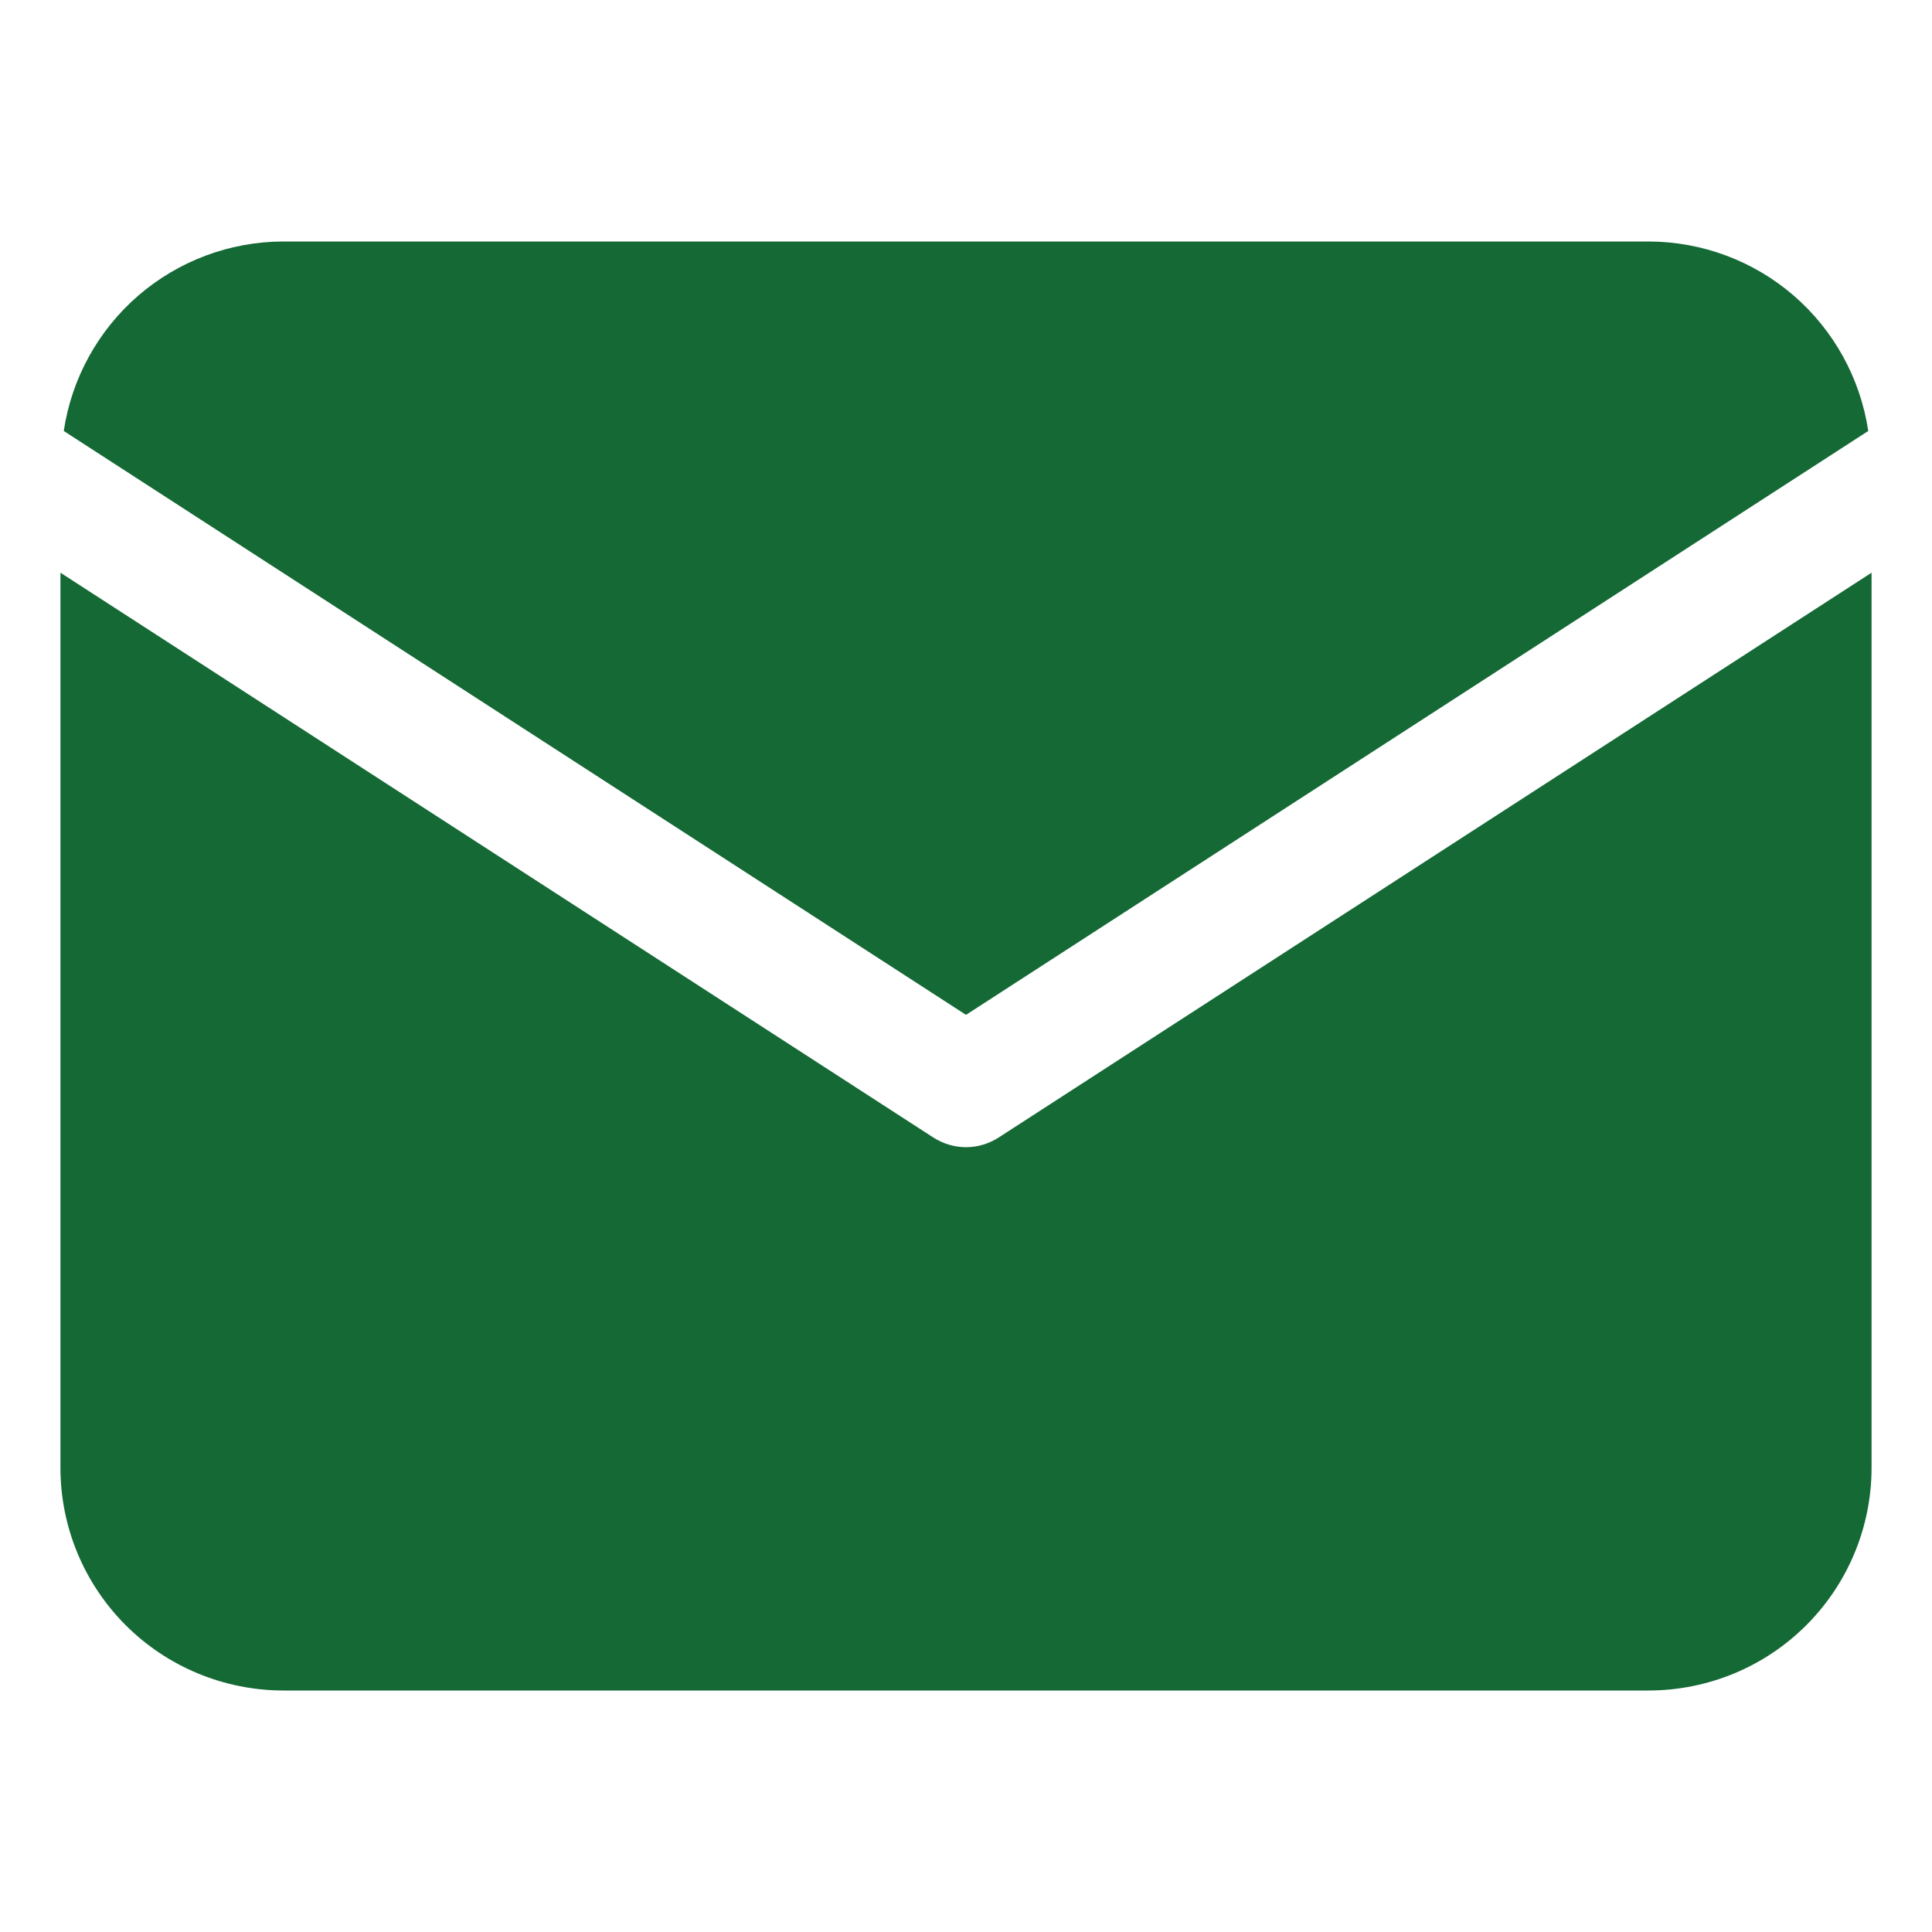
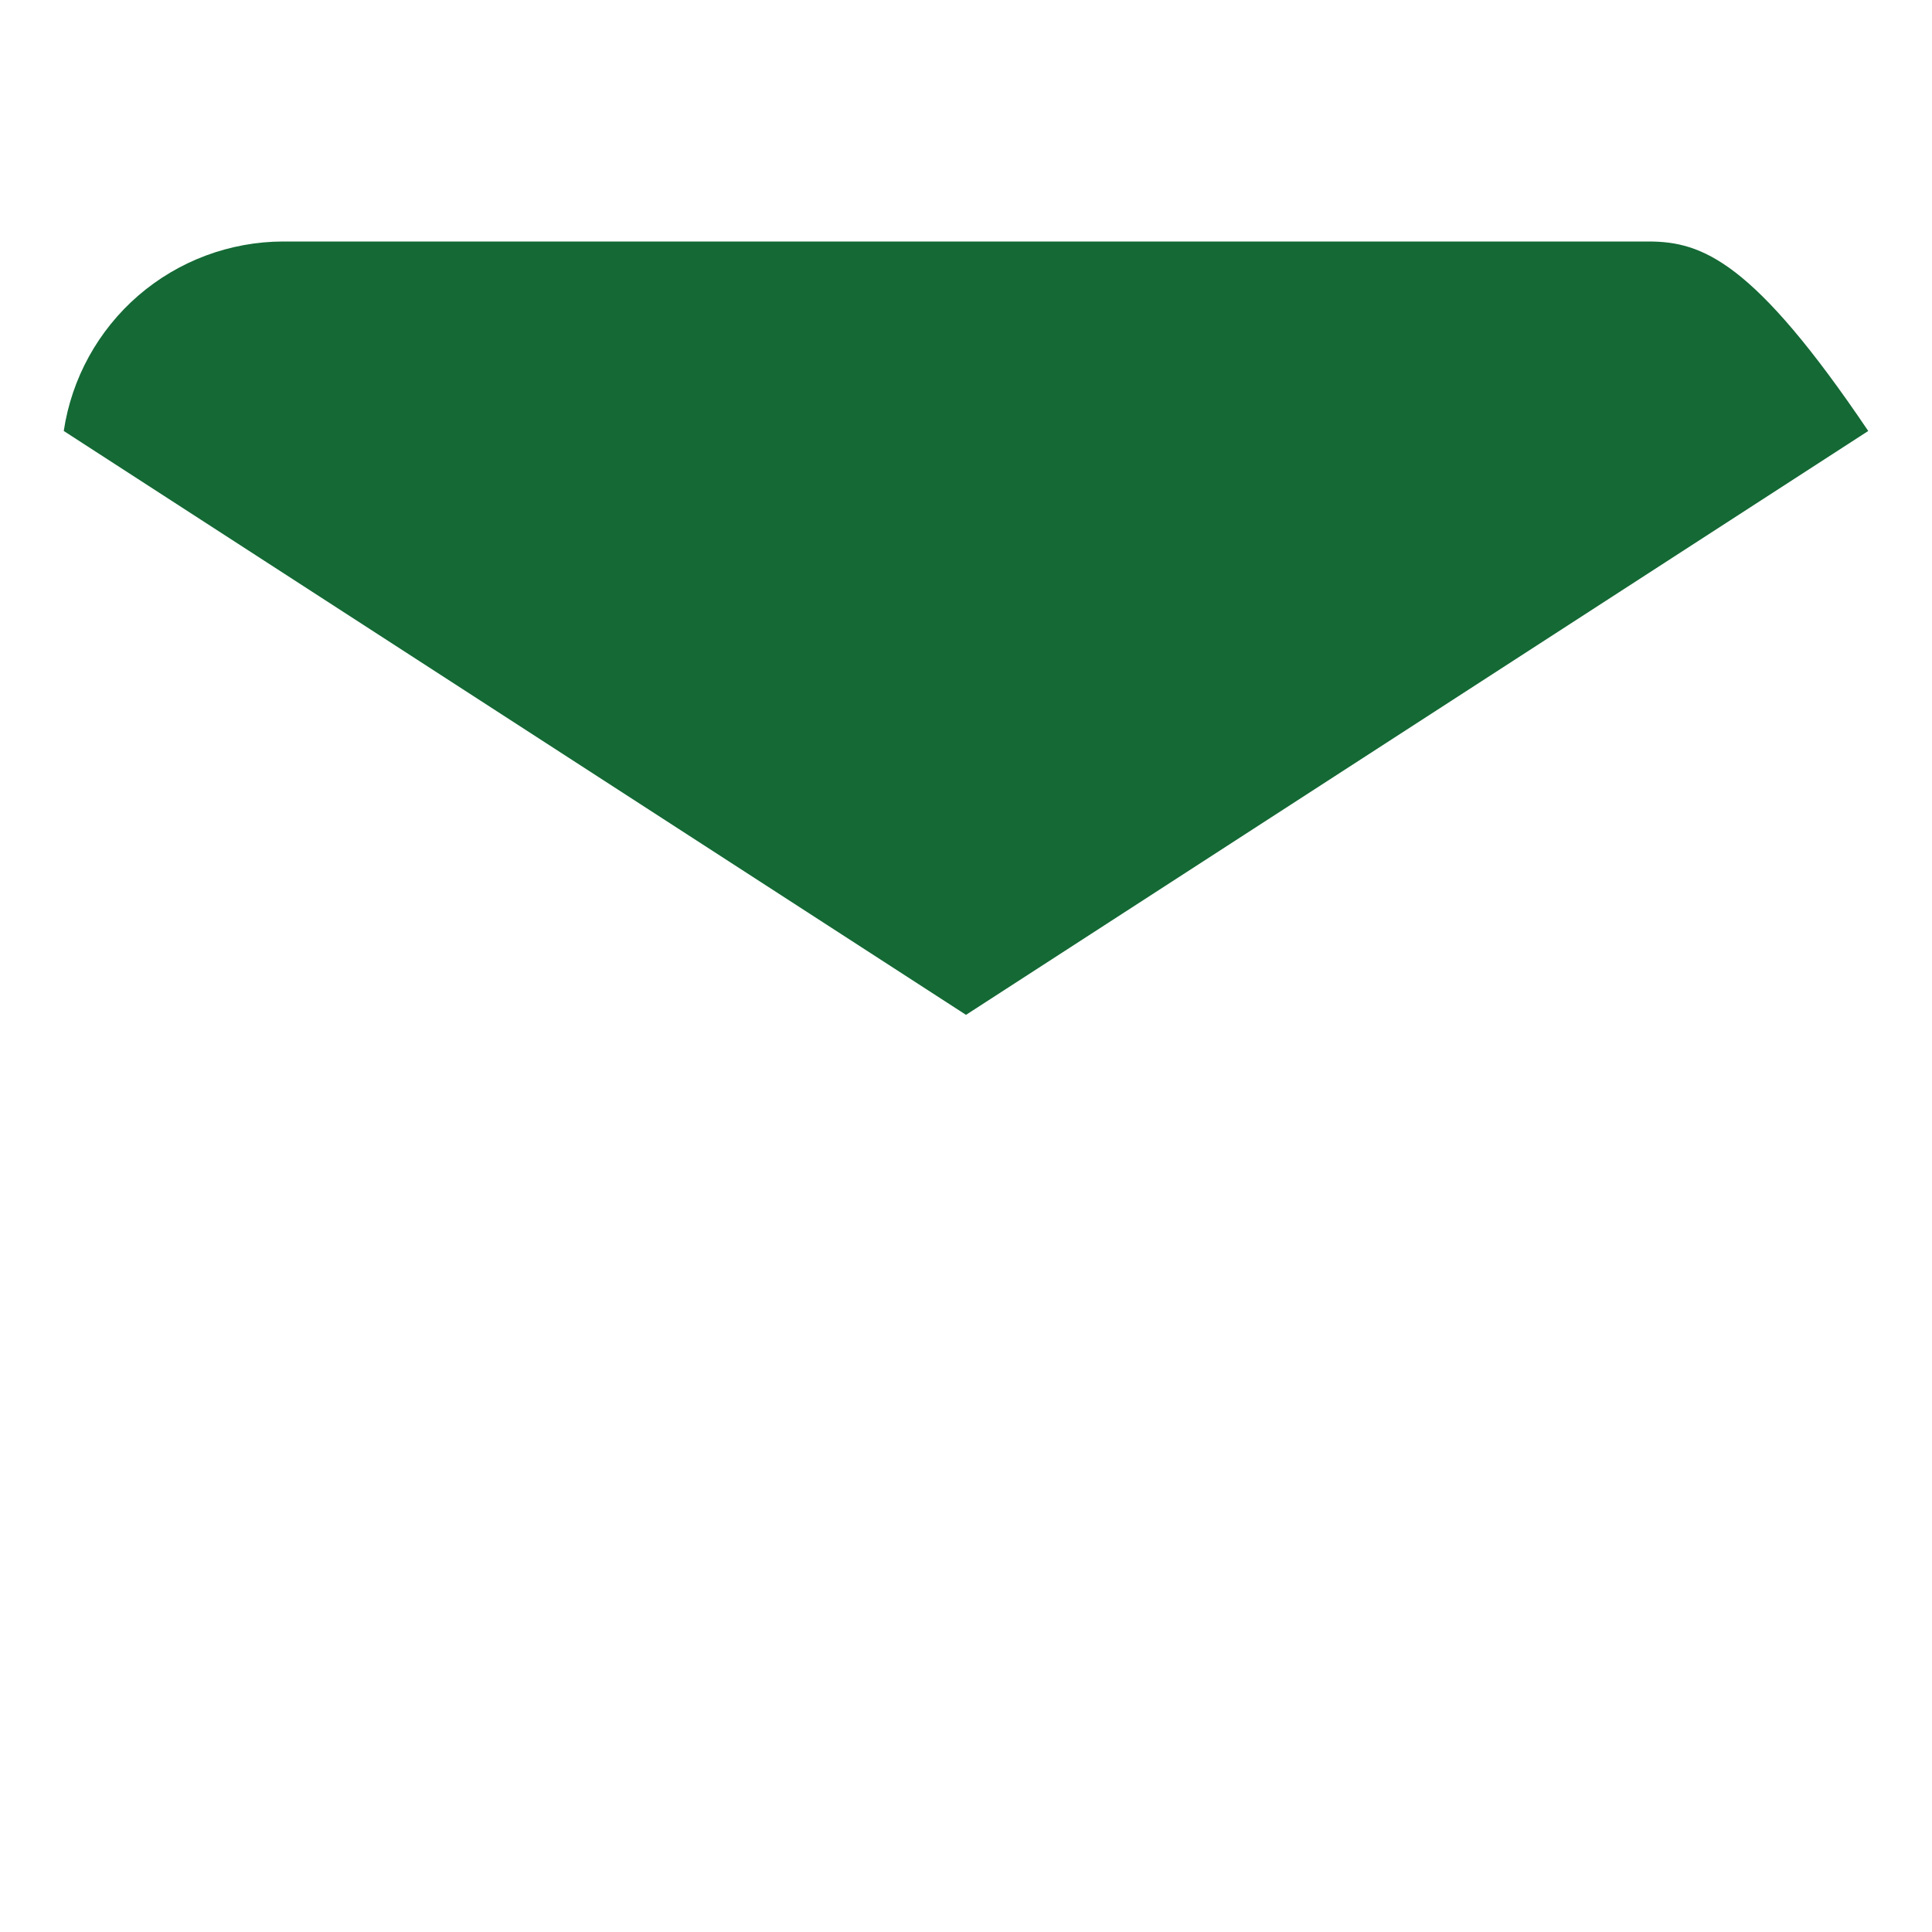
<svg xmlns="http://www.w3.org/2000/svg" width="14" height="14" viewBox="0 0 14 14" fill="none">
  <g id="email 1">
-     <path id="Vector" d="M13.538 3.123C13.481 2.742 13.289 2.394 12.998 2.142C12.706 1.89 12.334 1.751 11.948 1.75H2.051C1.666 1.751 1.294 1.89 1.002 2.142C0.711 2.394 0.519 2.742 0.462 3.123L7 7.354L13.538 3.123Z" fill="#146935" />
-     <path id="Vector_2" d="M7.238 8.242C7.167 8.288 7.084 8.313 7 8.313C6.916 8.313 6.833 8.288 6.762 8.242L0.438 4.15V10.636C0.438 11.064 0.608 11.474 0.911 11.777C1.213 12.079 1.624 12.249 2.051 12.25H11.949C12.377 12.249 12.787 12.079 13.089 11.777C13.392 11.474 13.562 11.064 13.562 10.636V4.15L7.238 8.242Z" fill="#146935" />
+     <path id="Vector" d="M13.538 3.123C12.706 1.89 12.334 1.751 11.948 1.75H2.051C1.666 1.751 1.294 1.89 1.002 2.142C0.711 2.394 0.519 2.742 0.462 3.123L7 7.354L13.538 3.123Z" fill="#146935" />
  </g>
</svg>